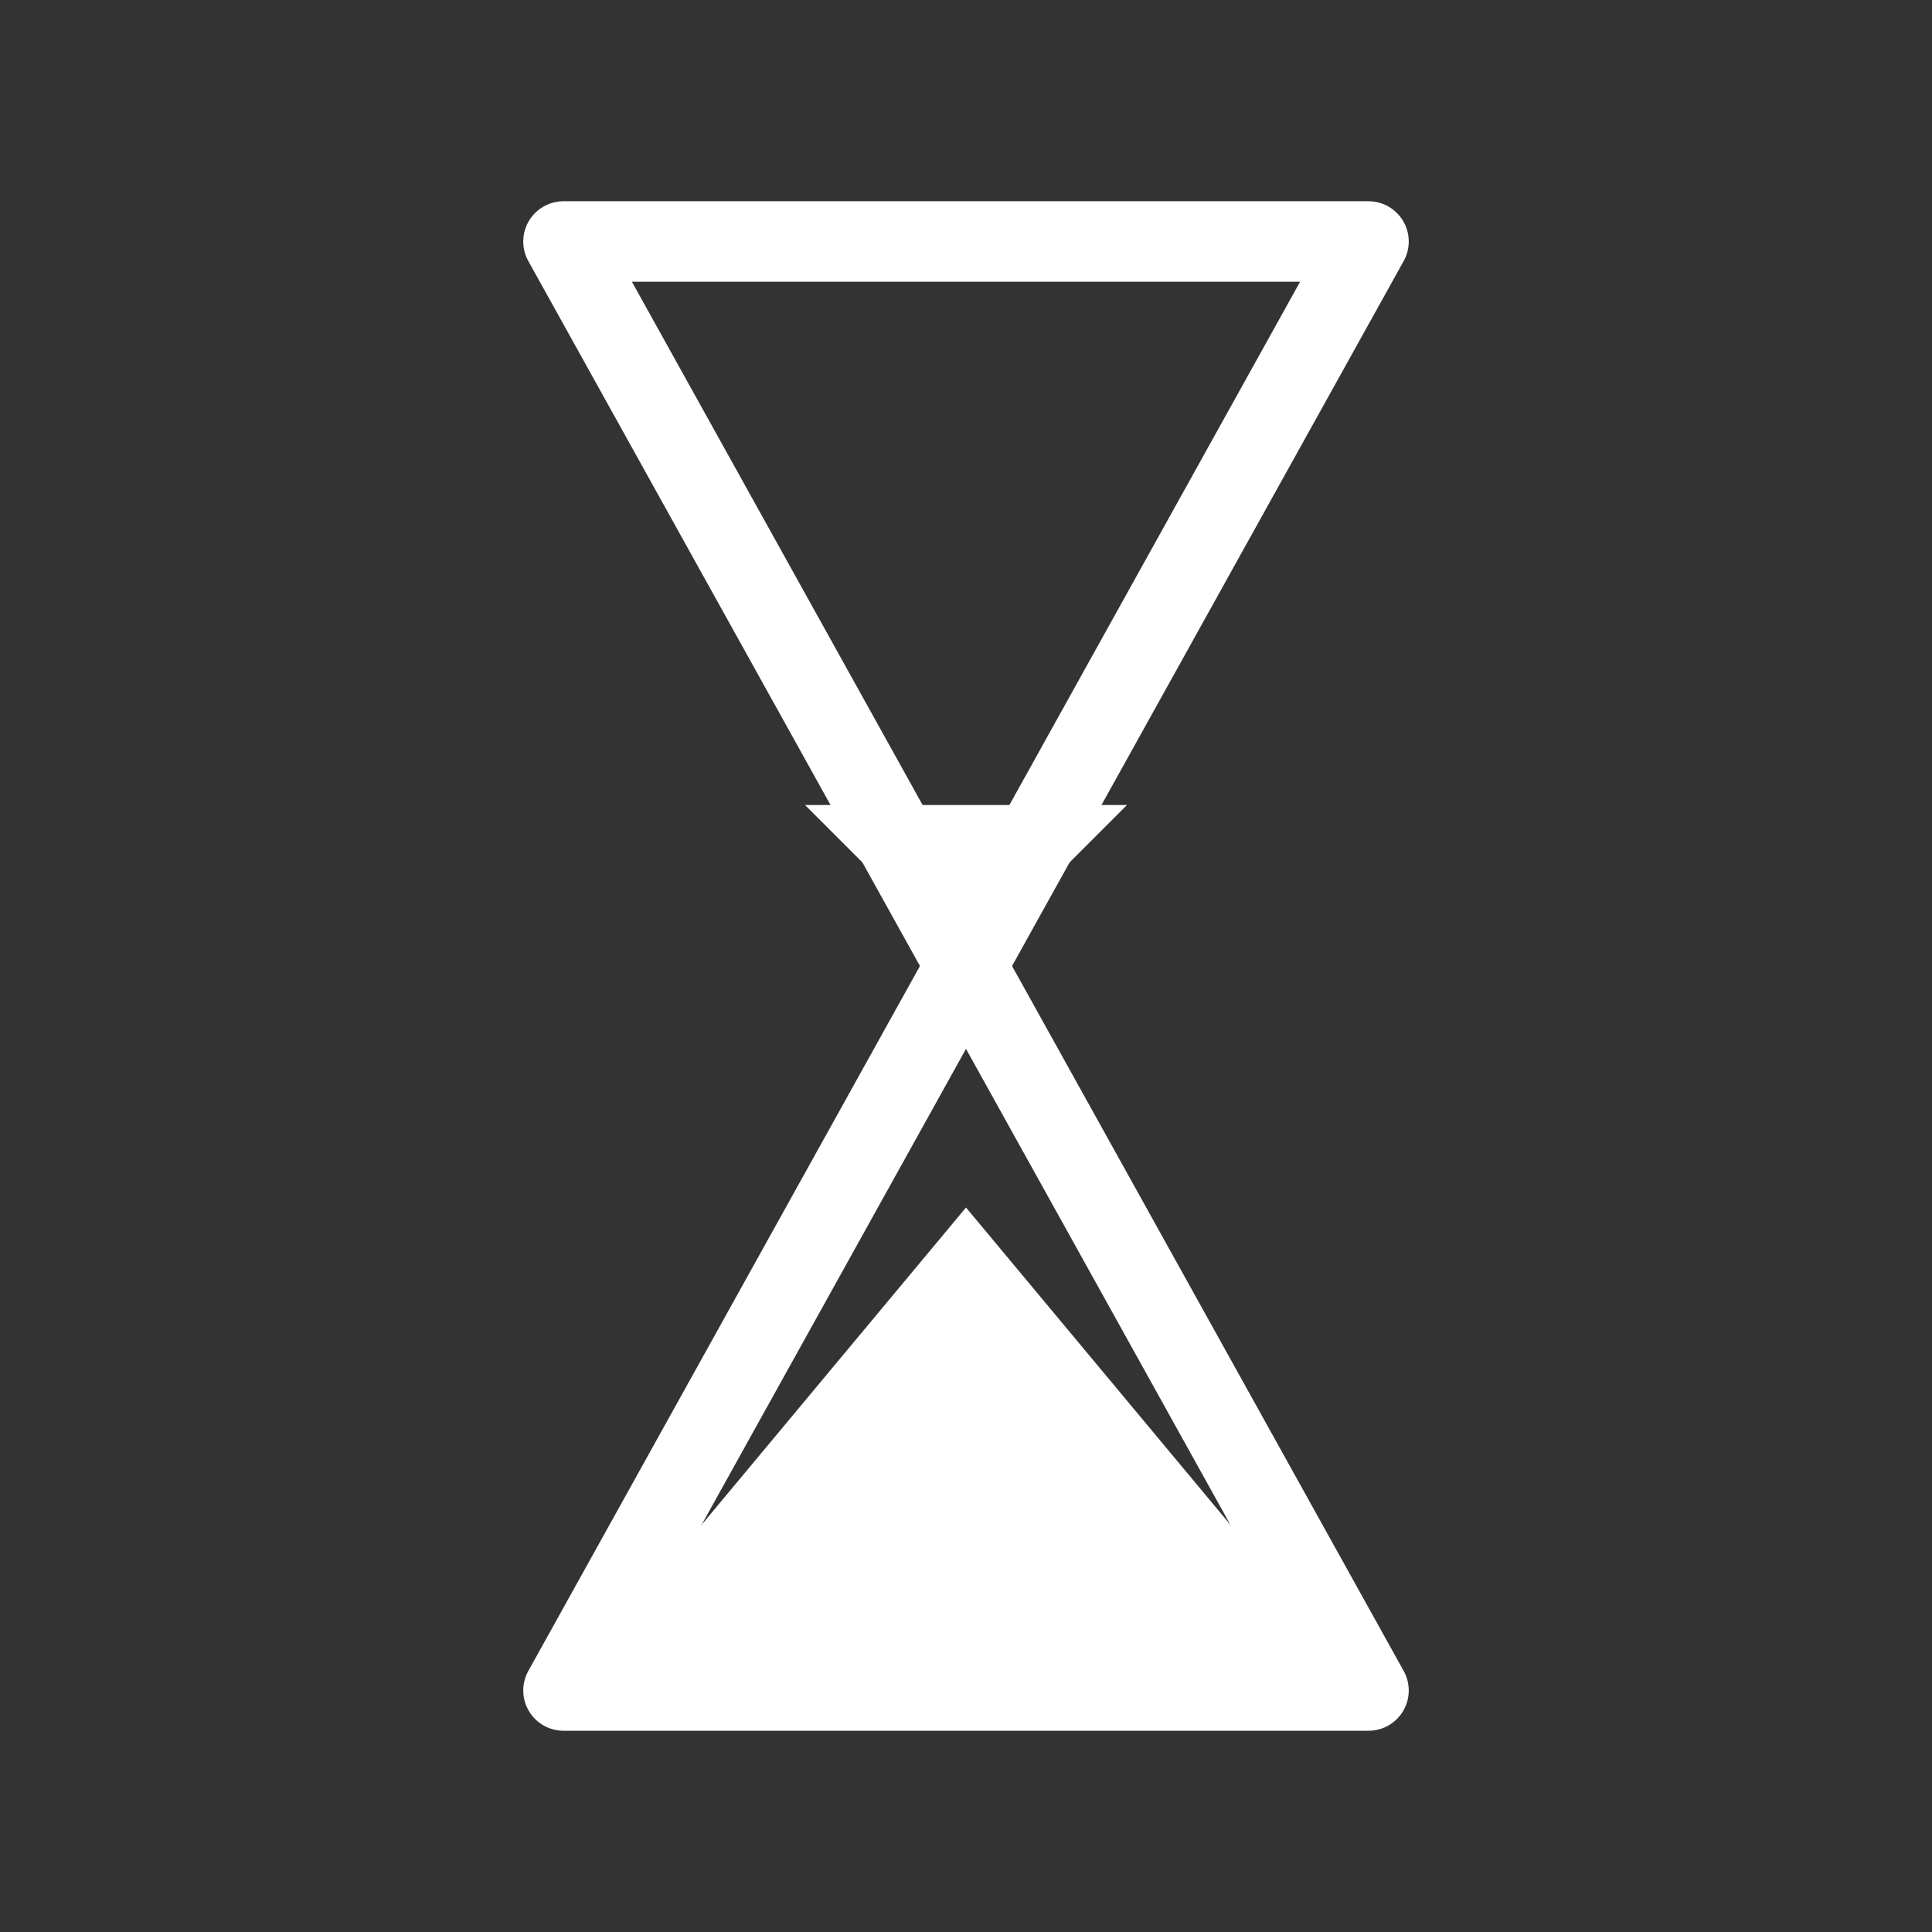
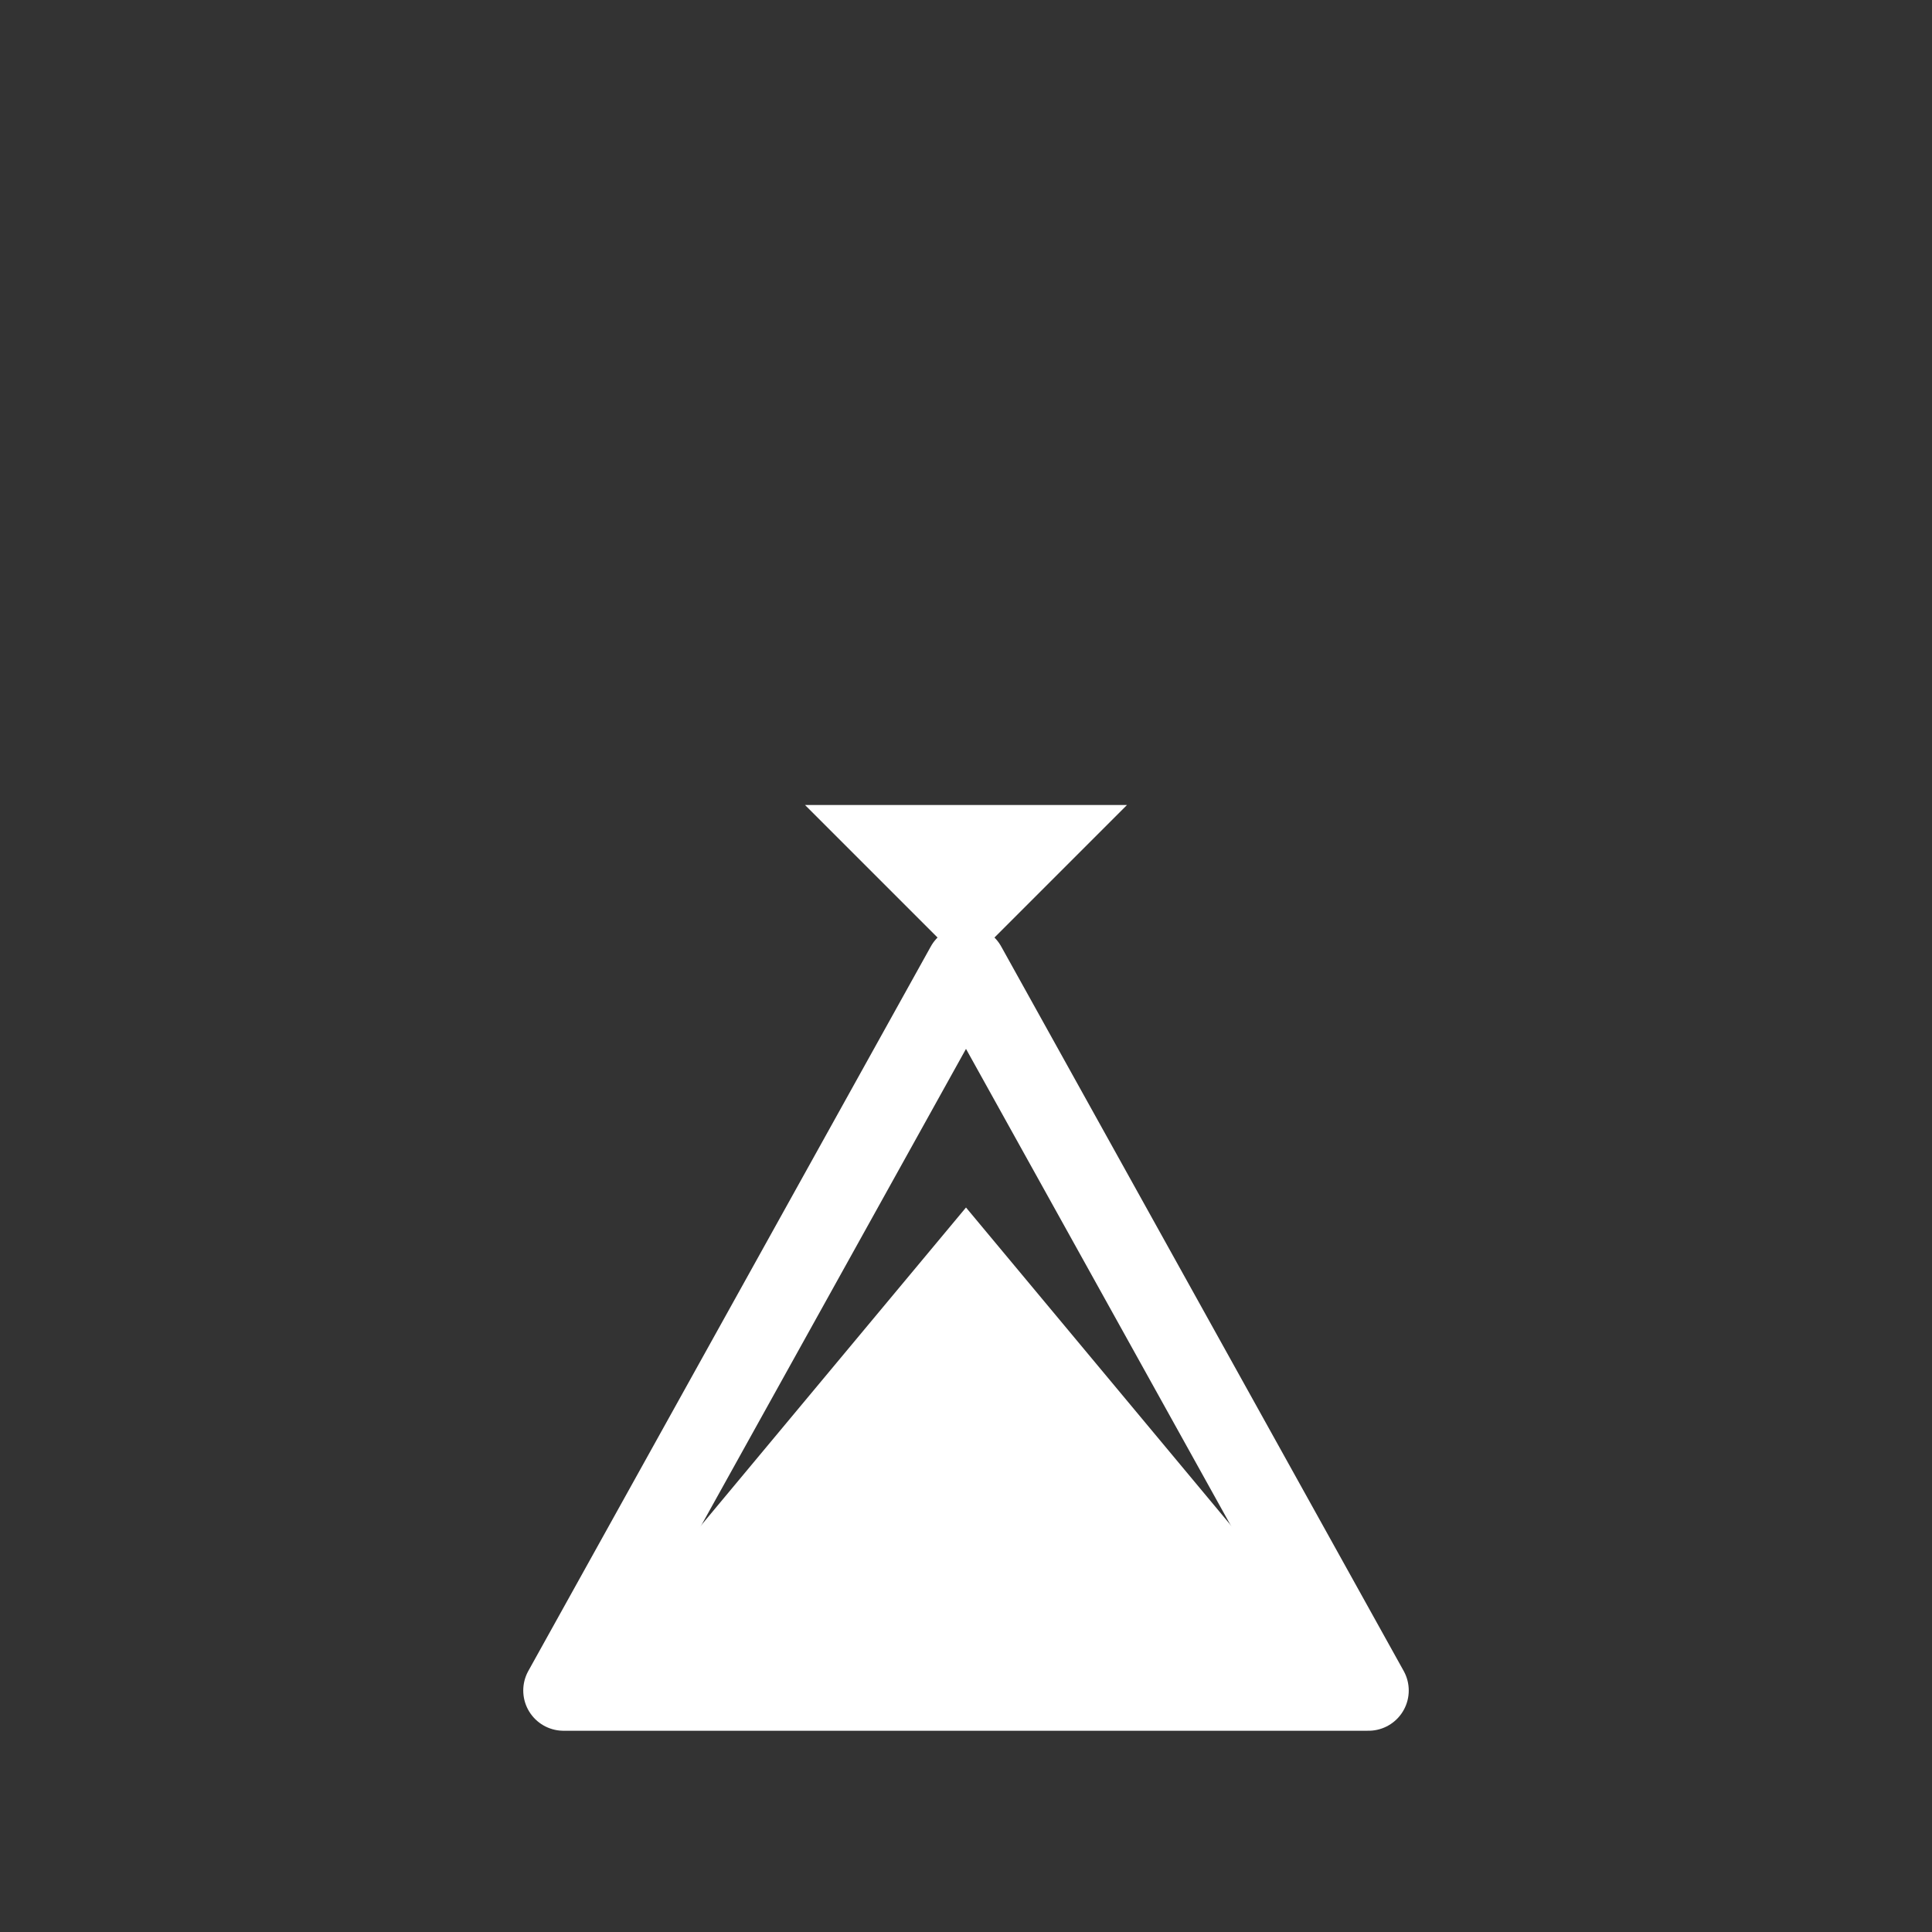
<svg xmlns="http://www.w3.org/2000/svg" width="48" height="48" viewBox="0 0 48 48">
  <rect x="0" y="0" width="48" height="48" fill="#333333" stroke="none" />
-   <polygon points="14,6 34,6 24,24" stroke="#FFF" stroke-width="2" fill="none" stroke-linejoin="round" />
  <polygon points="14,42 34,42 24,24" stroke="#FFF" stroke-width="2" fill="none" stroke-linejoin="round" />
  <polygon points="20,20 28,20 24,24" fill="#FFF" stroke="none" />
  <polygon points="14,42 34,42 24,30" fill="#FFF" stroke="none" />
</svg>